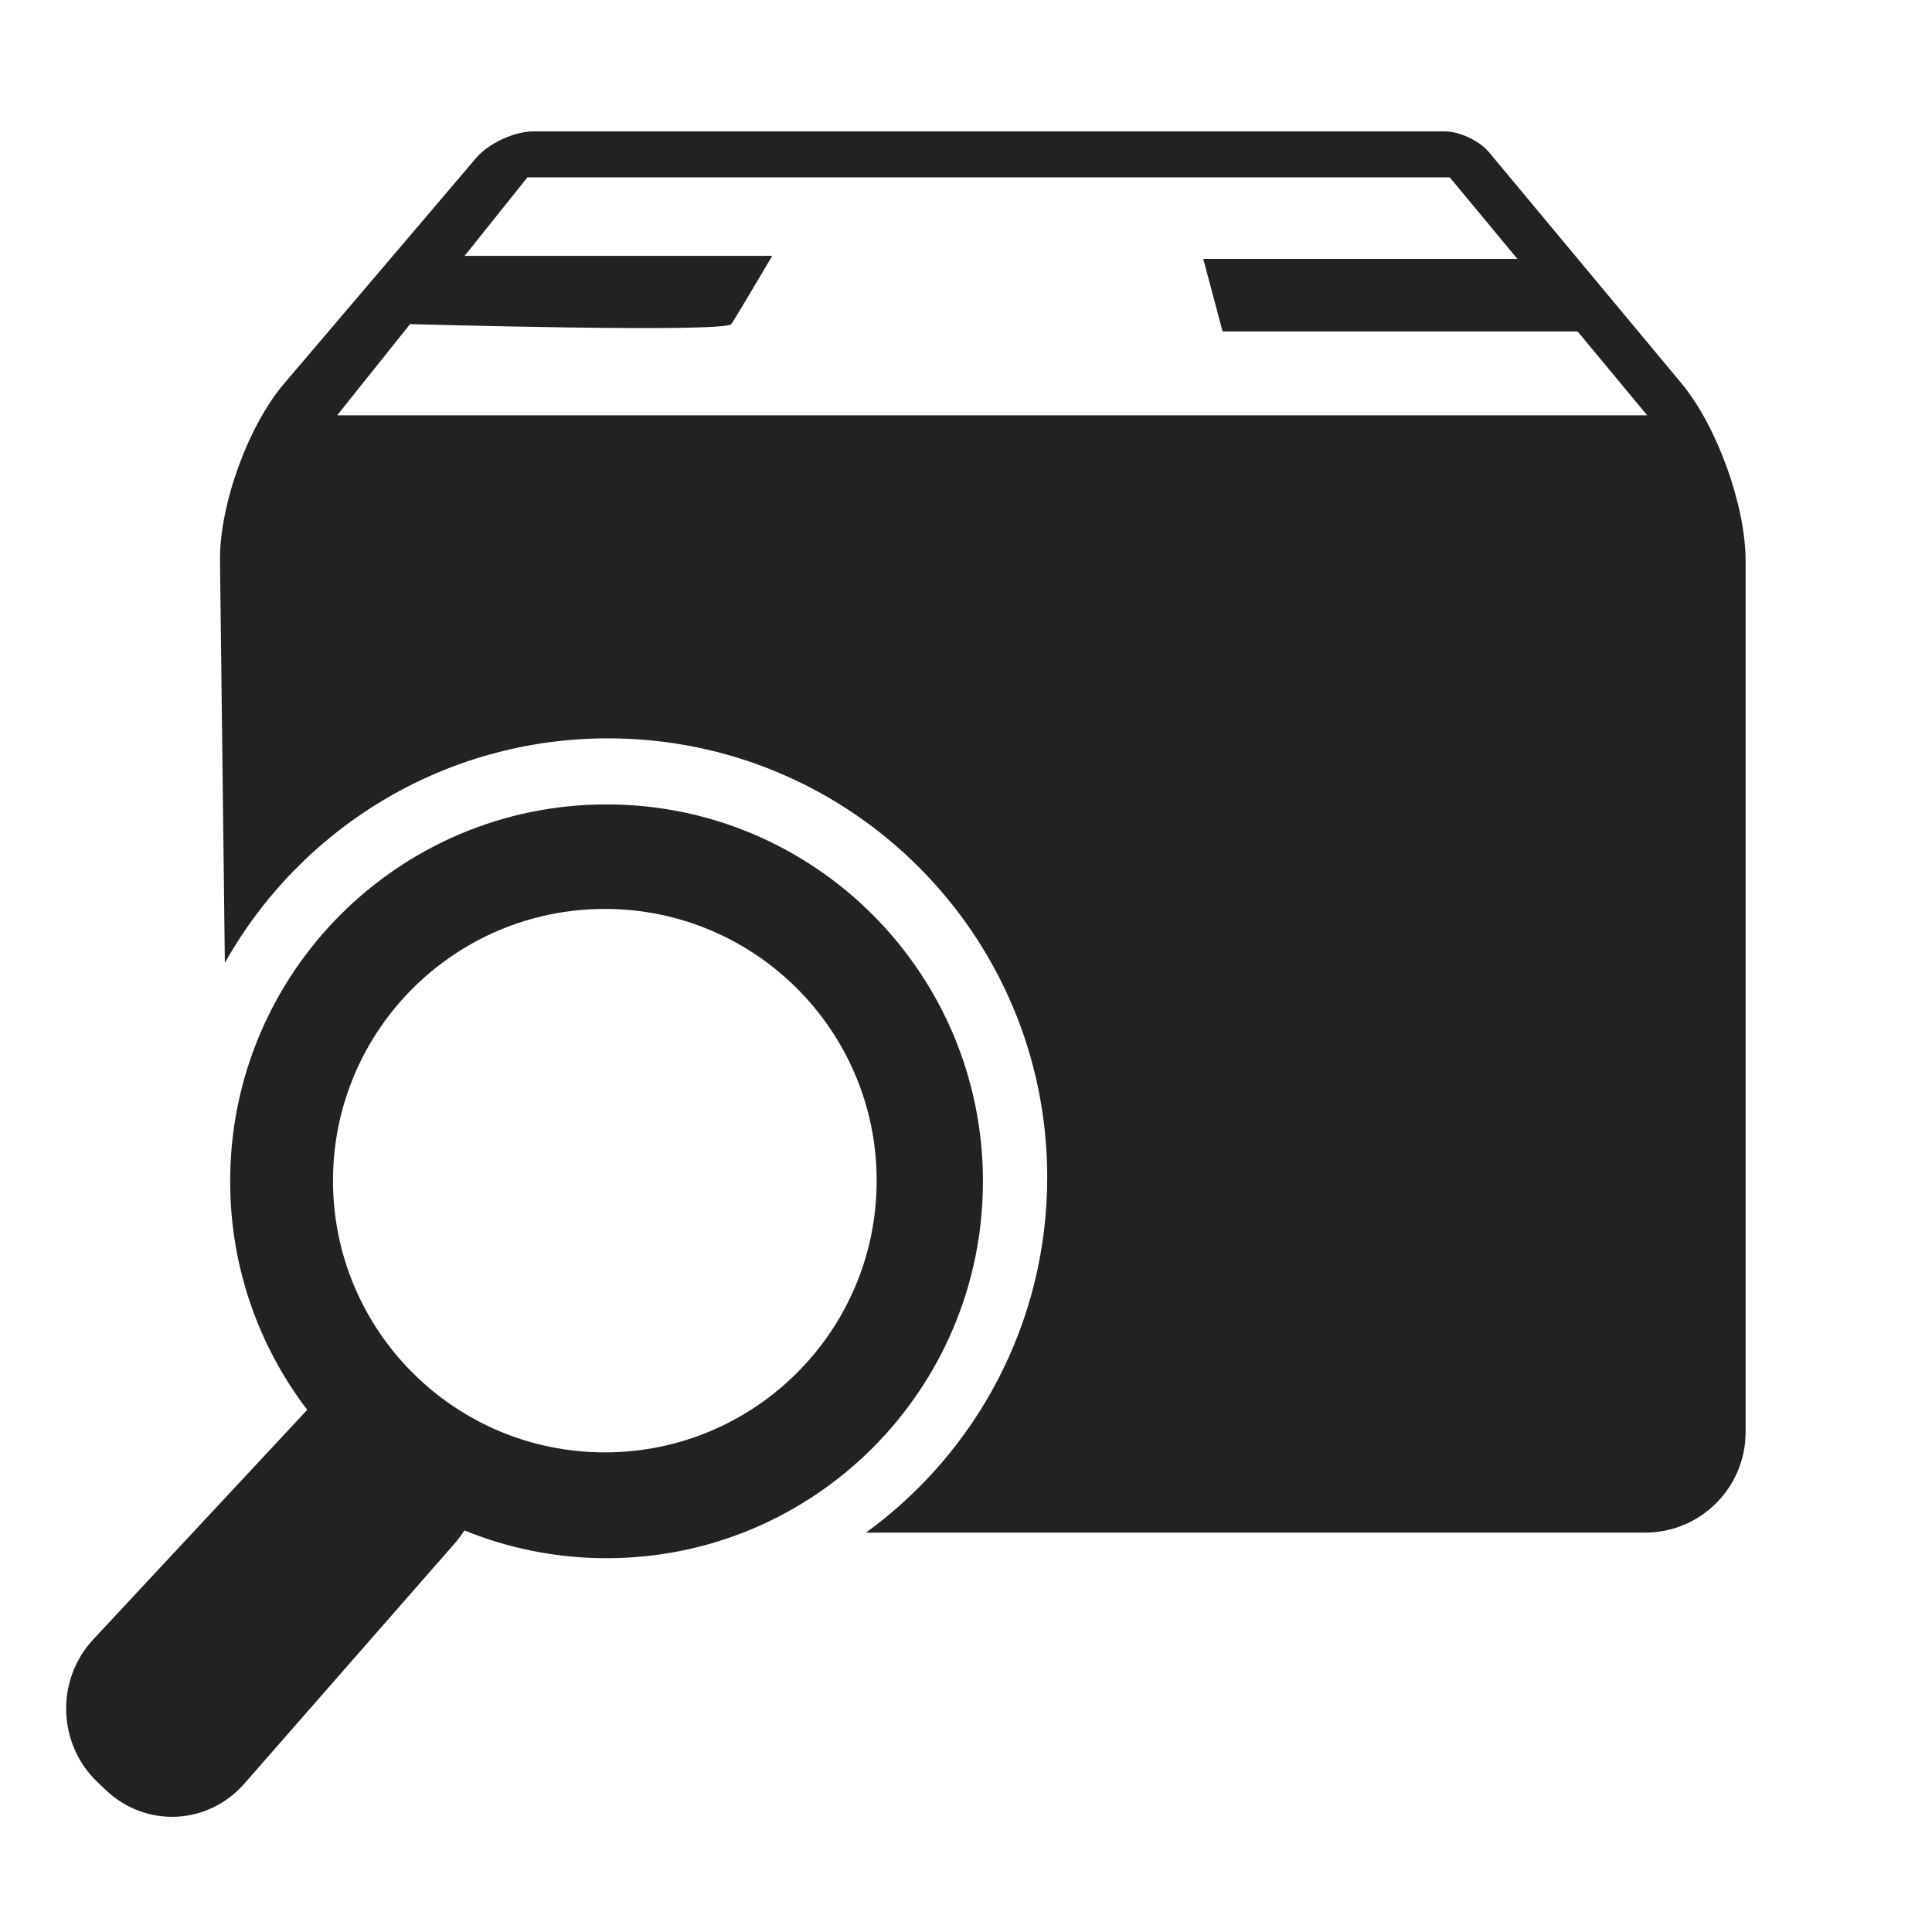
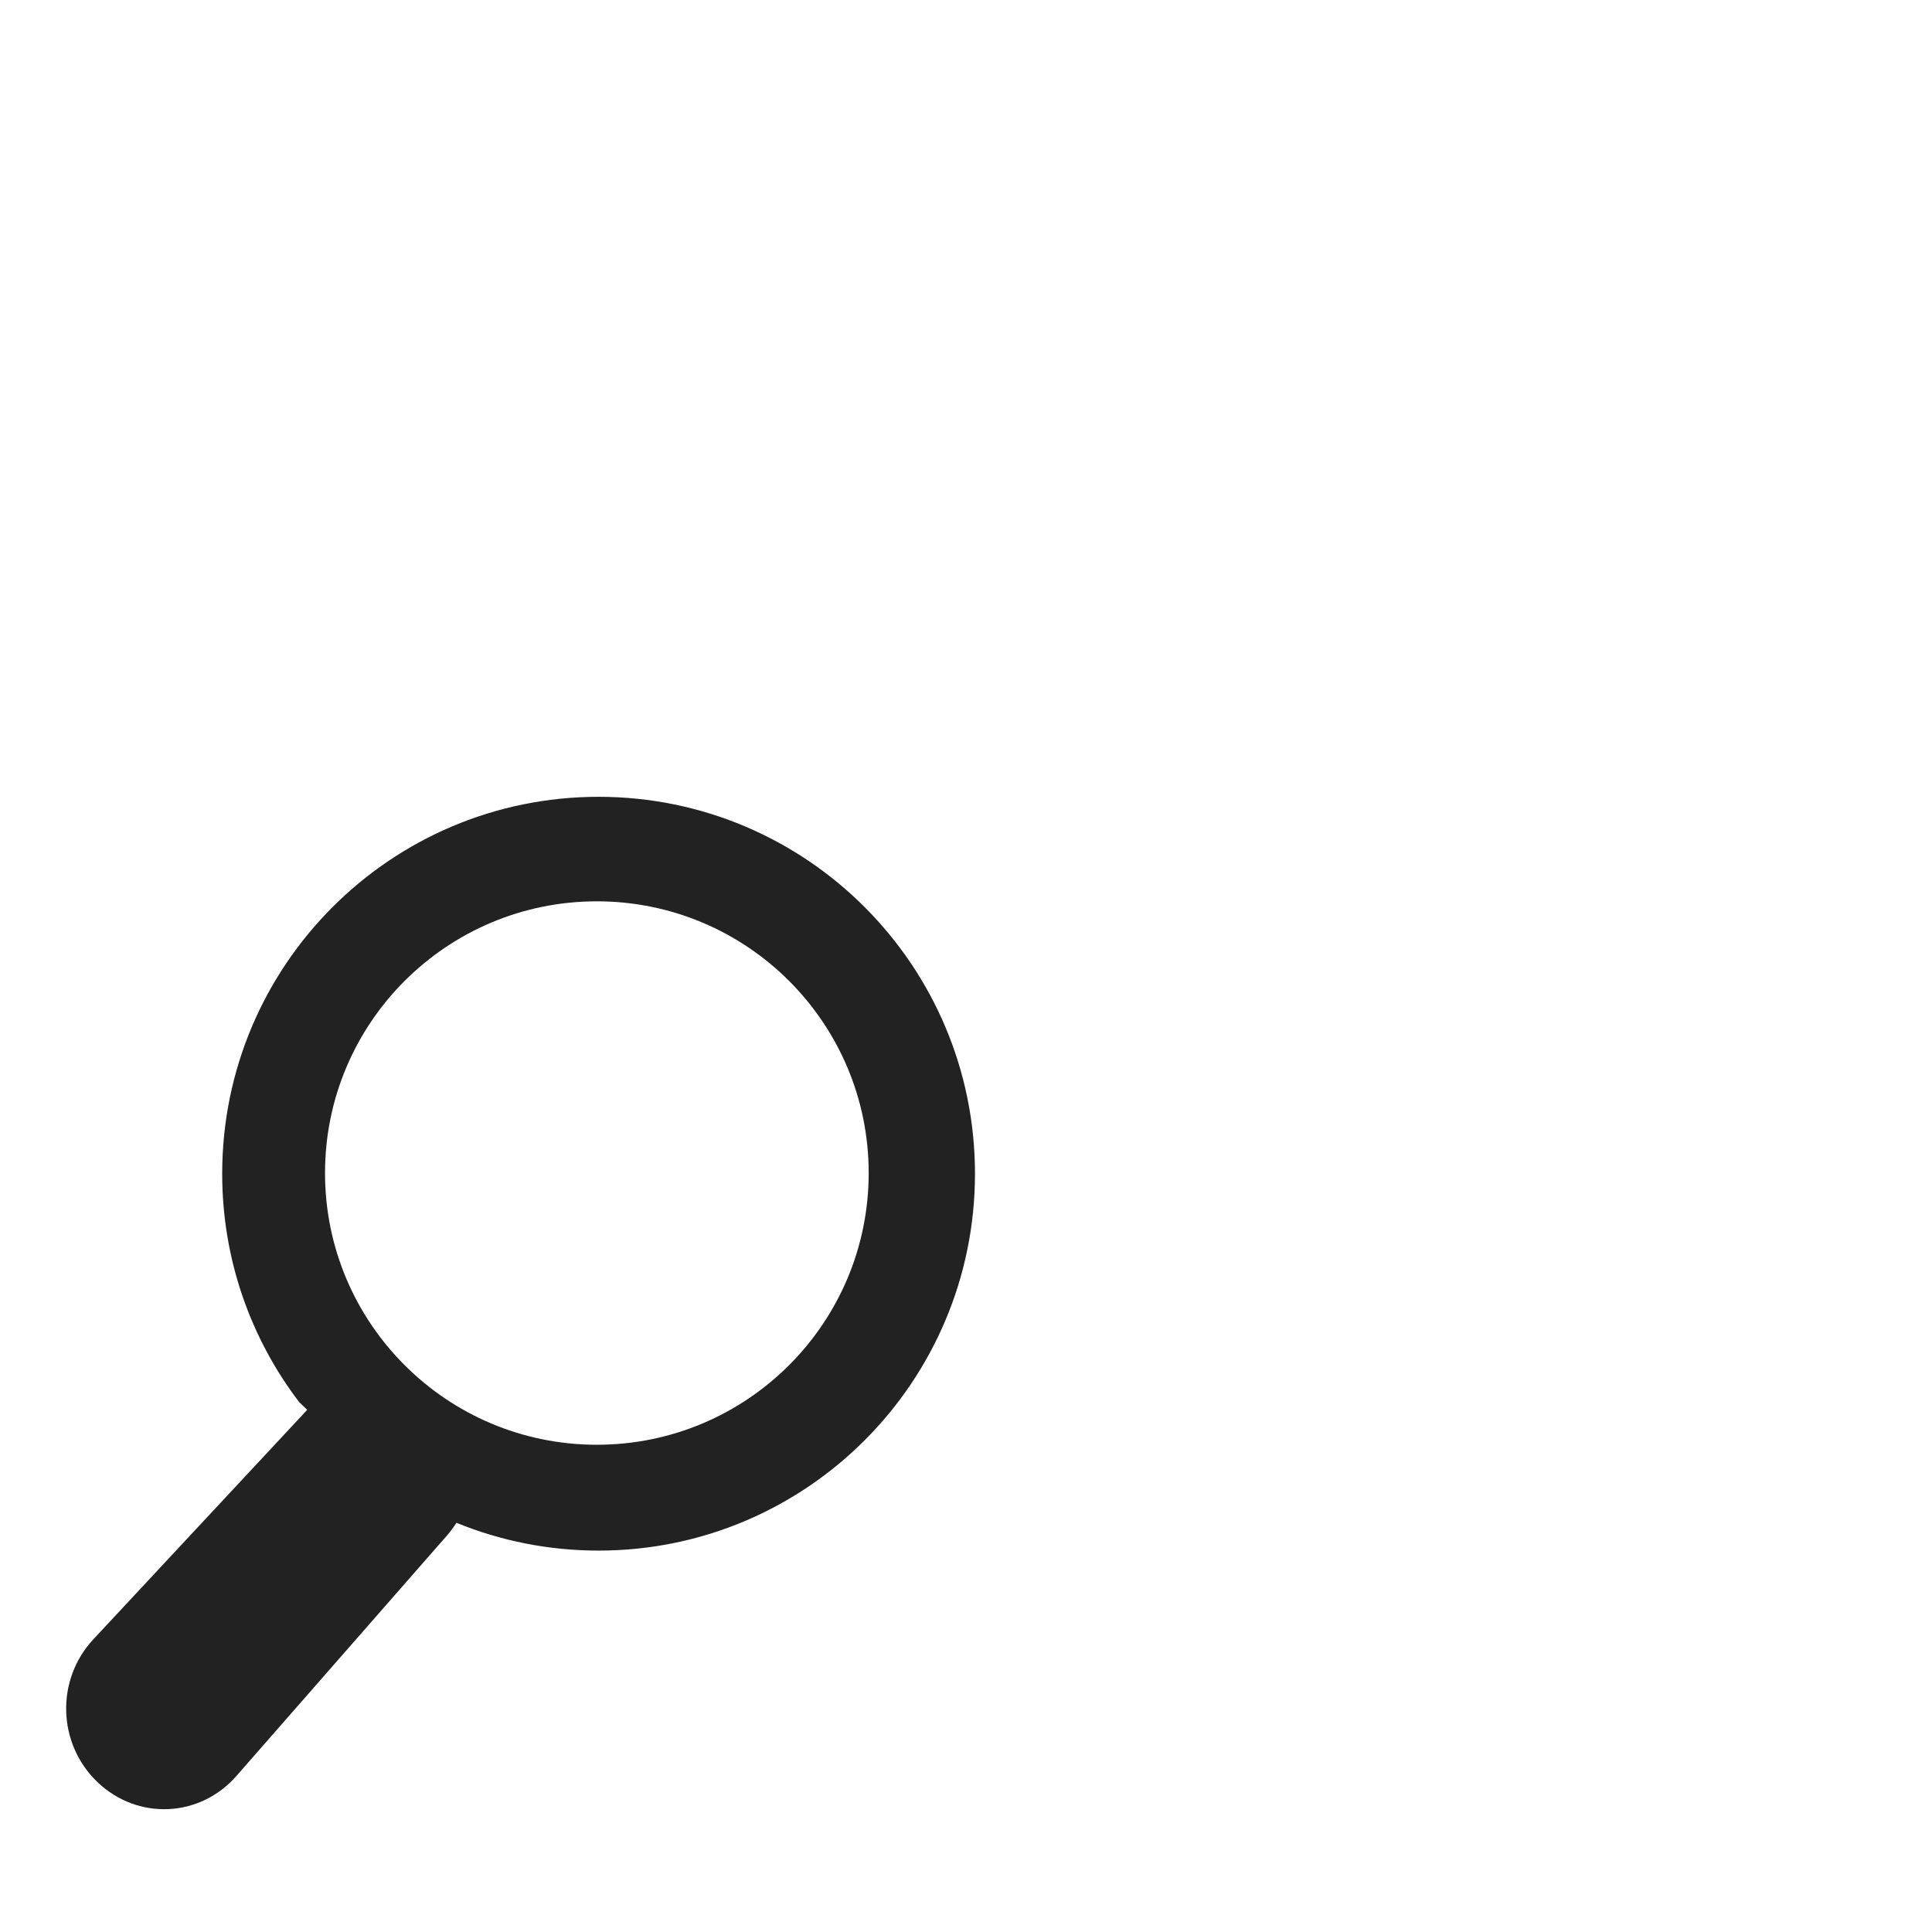
<svg xmlns="http://www.w3.org/2000/svg" width="500" height="500" viewBox="0 0 500 500">
  <g fill="#222" fill-rule="evenodd" transform="translate(17 34)">
-     <path d="m207.11 362.64h201.64c14.364 0 26.01-11.64 26.01-25.998v-225.51c0-14.361-7.448-34.941-16.635-45.972l-49.793-59.787c-2.468-2.963-7.608-5.374-11.472-5.374h-235.78c-4.967 0-11.612 3.071-14.836 6.859l-49.771 58.48c-9.302 10.929-16.711 31.439-16.538 45.797l1.256 104.06c19.455-34.678 56.58-58.11 99.19-58.11 62.762 0 113.64 50.86 113.64 113.6 0 37.814-18.483 71.31-46.91 91.96m-87.62-350.74h238.71l17.507 21.1h-81.3l4.995 18.776h91.88l18.01 21.703h-339.04l18.873-23.607c0 0 81.29 2.306 83.13 0 .729-.912 10.593-17.658 10.593-17.658h-79.6l16.24-20.314" />
-     <path d="m62.51 330.86l-55.35 59.39c-9.793 10.507-9.307 27.06 1.082 36.977l2.063 1.969c10.394 9.923 26.479 9.198 35.94-1.605l54.38-62.1c.94-1.073 1.795-2.22 2.566-3.426 11.35 4.638 23.769 7.195 36.785 7.195 53.796 0 97.41-43.669 97.41-97.54 0-53.868-43.61-97.54-97.41-97.54-53.796 0-97.41 43.669-97.41 97.54 0 22.24 7.431 42.736 19.943 59.14m77.02 11.01c38.853 0 70.35-31.484 70.35-70.32 0-38.838-31.496-70.32-70.35-70.32-38.853 0-70.35 31.484-70.35 70.32 0 38.838 31.496 70.32 70.35 70.32" />
+     <path d="m62.51 330.86l-55.35 59.39c-9.793 10.507-9.307 27.06 1.082 36.977c10.394 9.923 26.479 9.198 35.94-1.605l54.38-62.1c.94-1.073 1.795-2.22 2.566-3.426 11.35 4.638 23.769 7.195 36.785 7.195 53.796 0 97.41-43.669 97.41-97.54 0-53.868-43.61-97.54-97.41-97.54-53.796 0-97.41 43.669-97.41 97.54 0 22.24 7.431 42.736 19.943 59.14m77.02 11.01c38.853 0 70.35-31.484 70.35-70.32 0-38.838-31.496-70.32-70.35-70.32-38.853 0-70.35 31.484-70.35 70.32 0 38.838 31.496 70.32 70.35 70.32" />
  </g>
</svg>